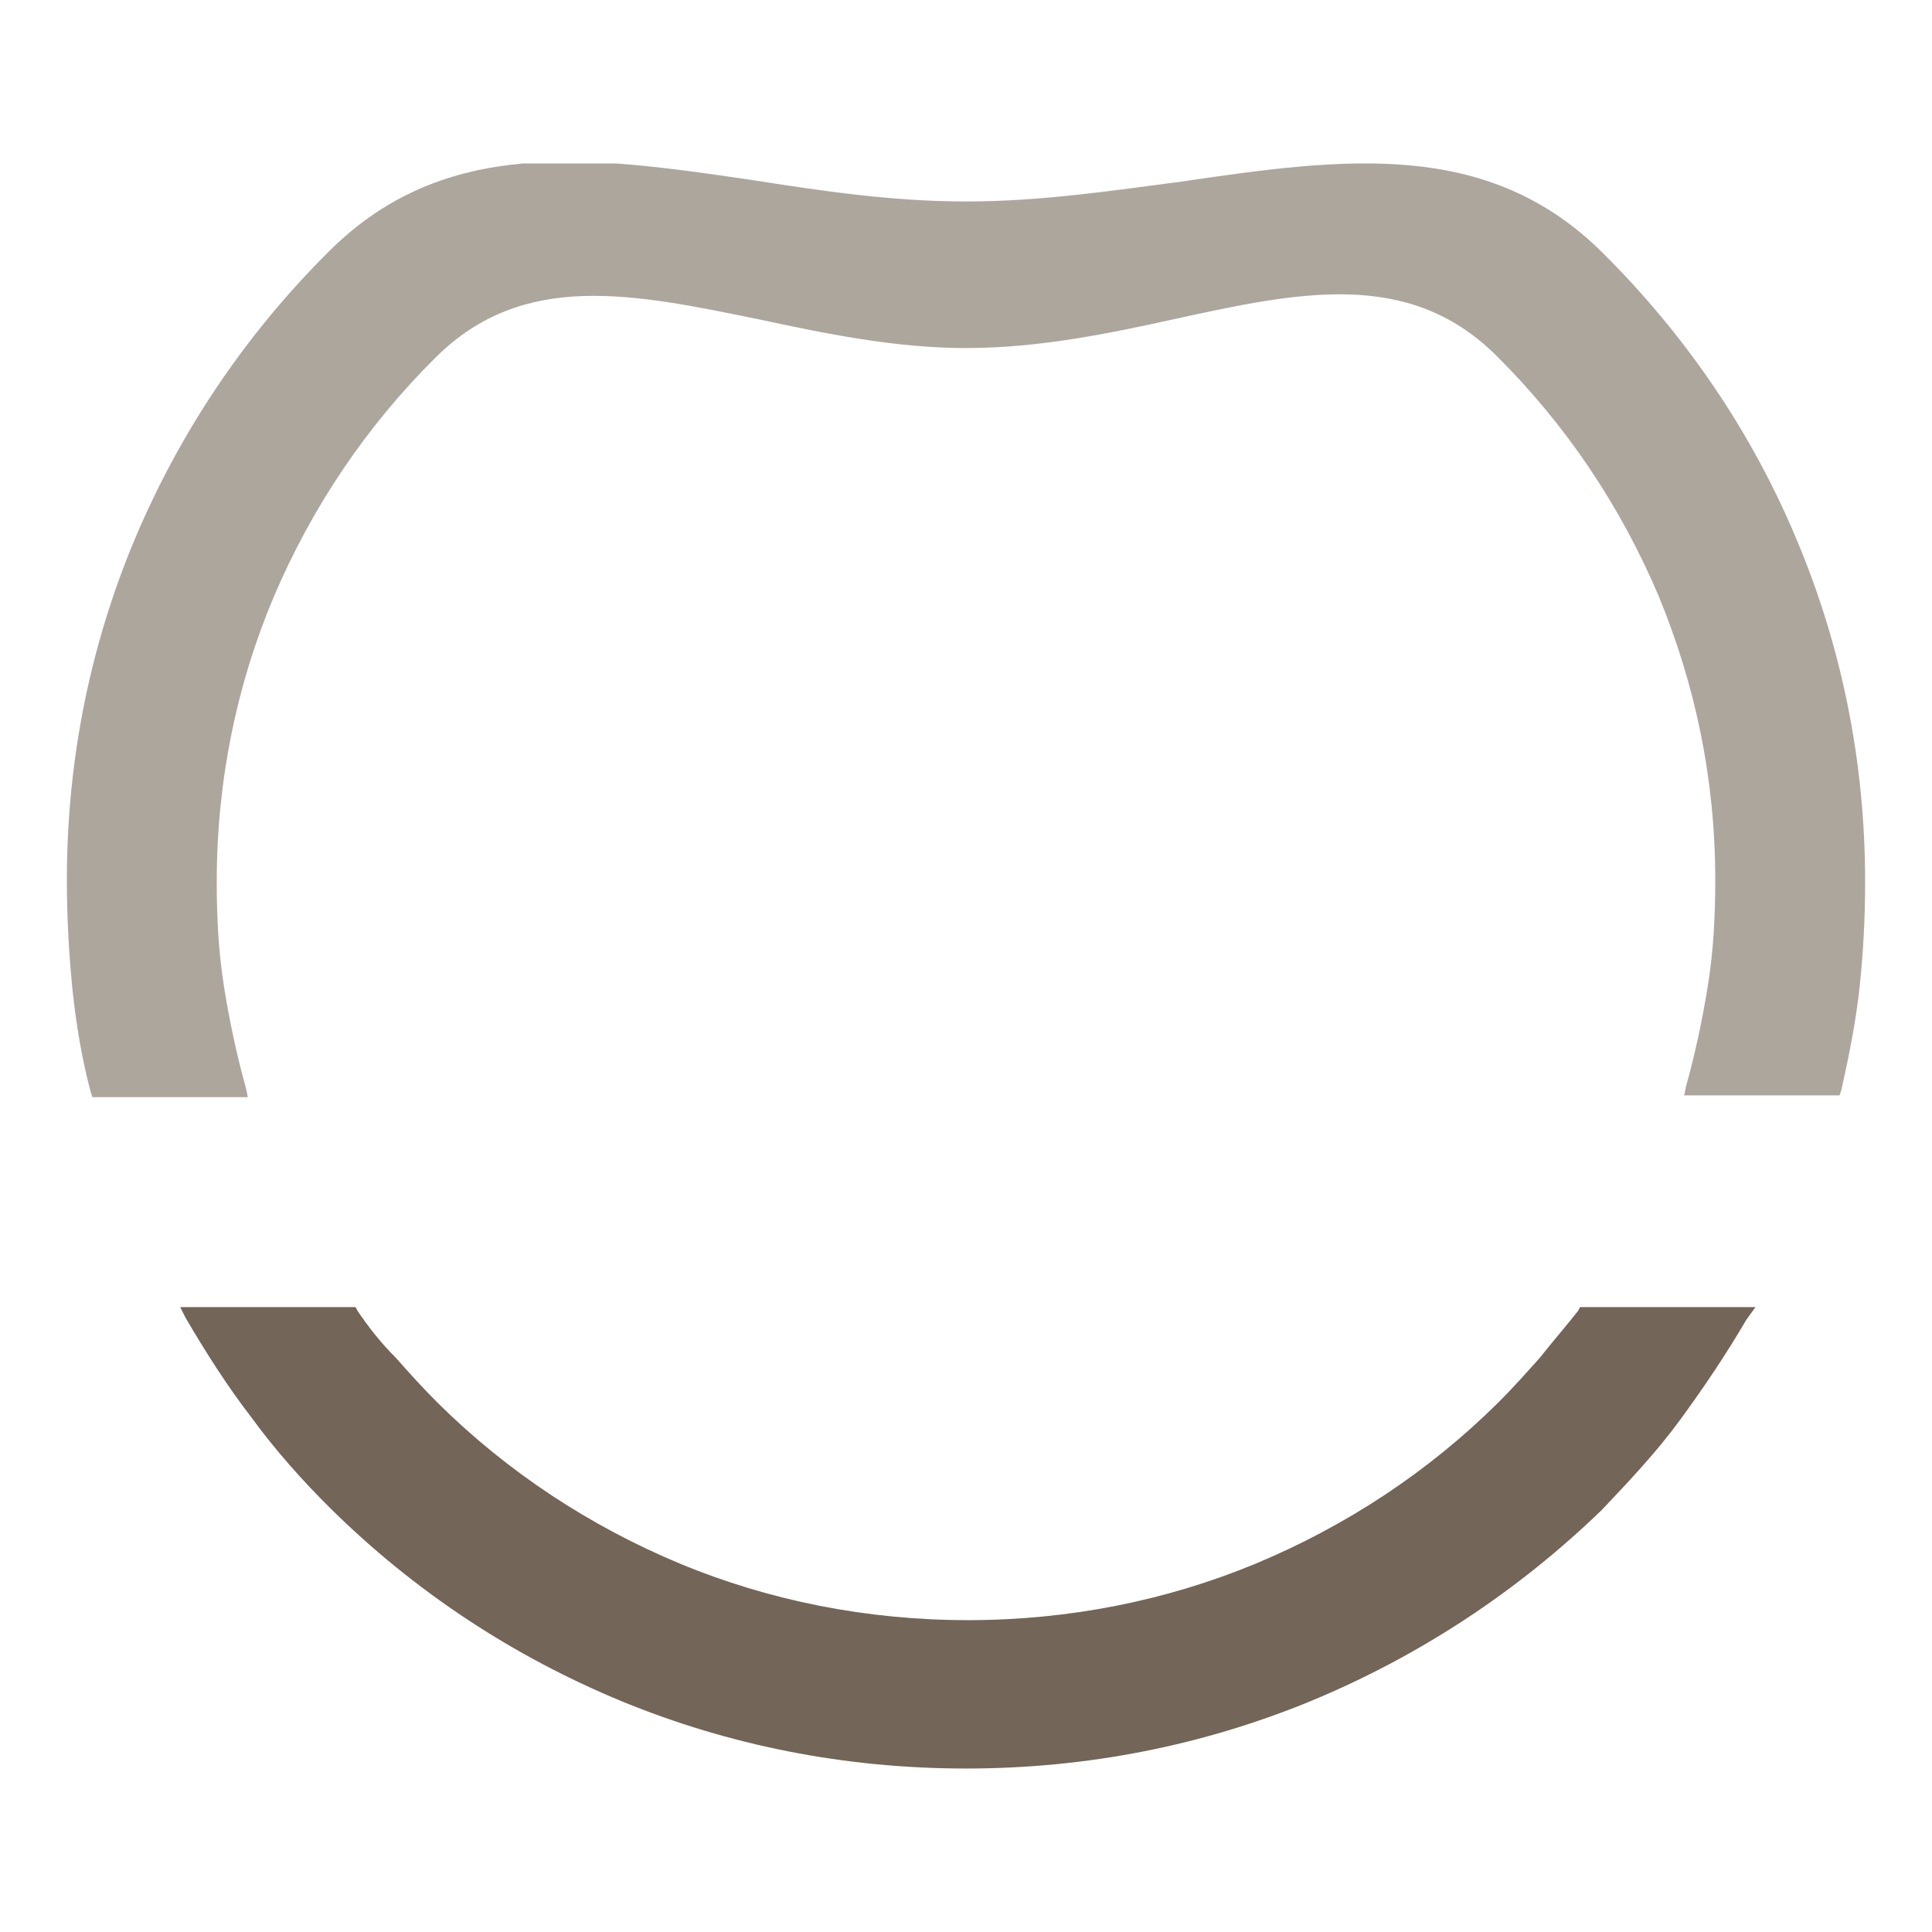
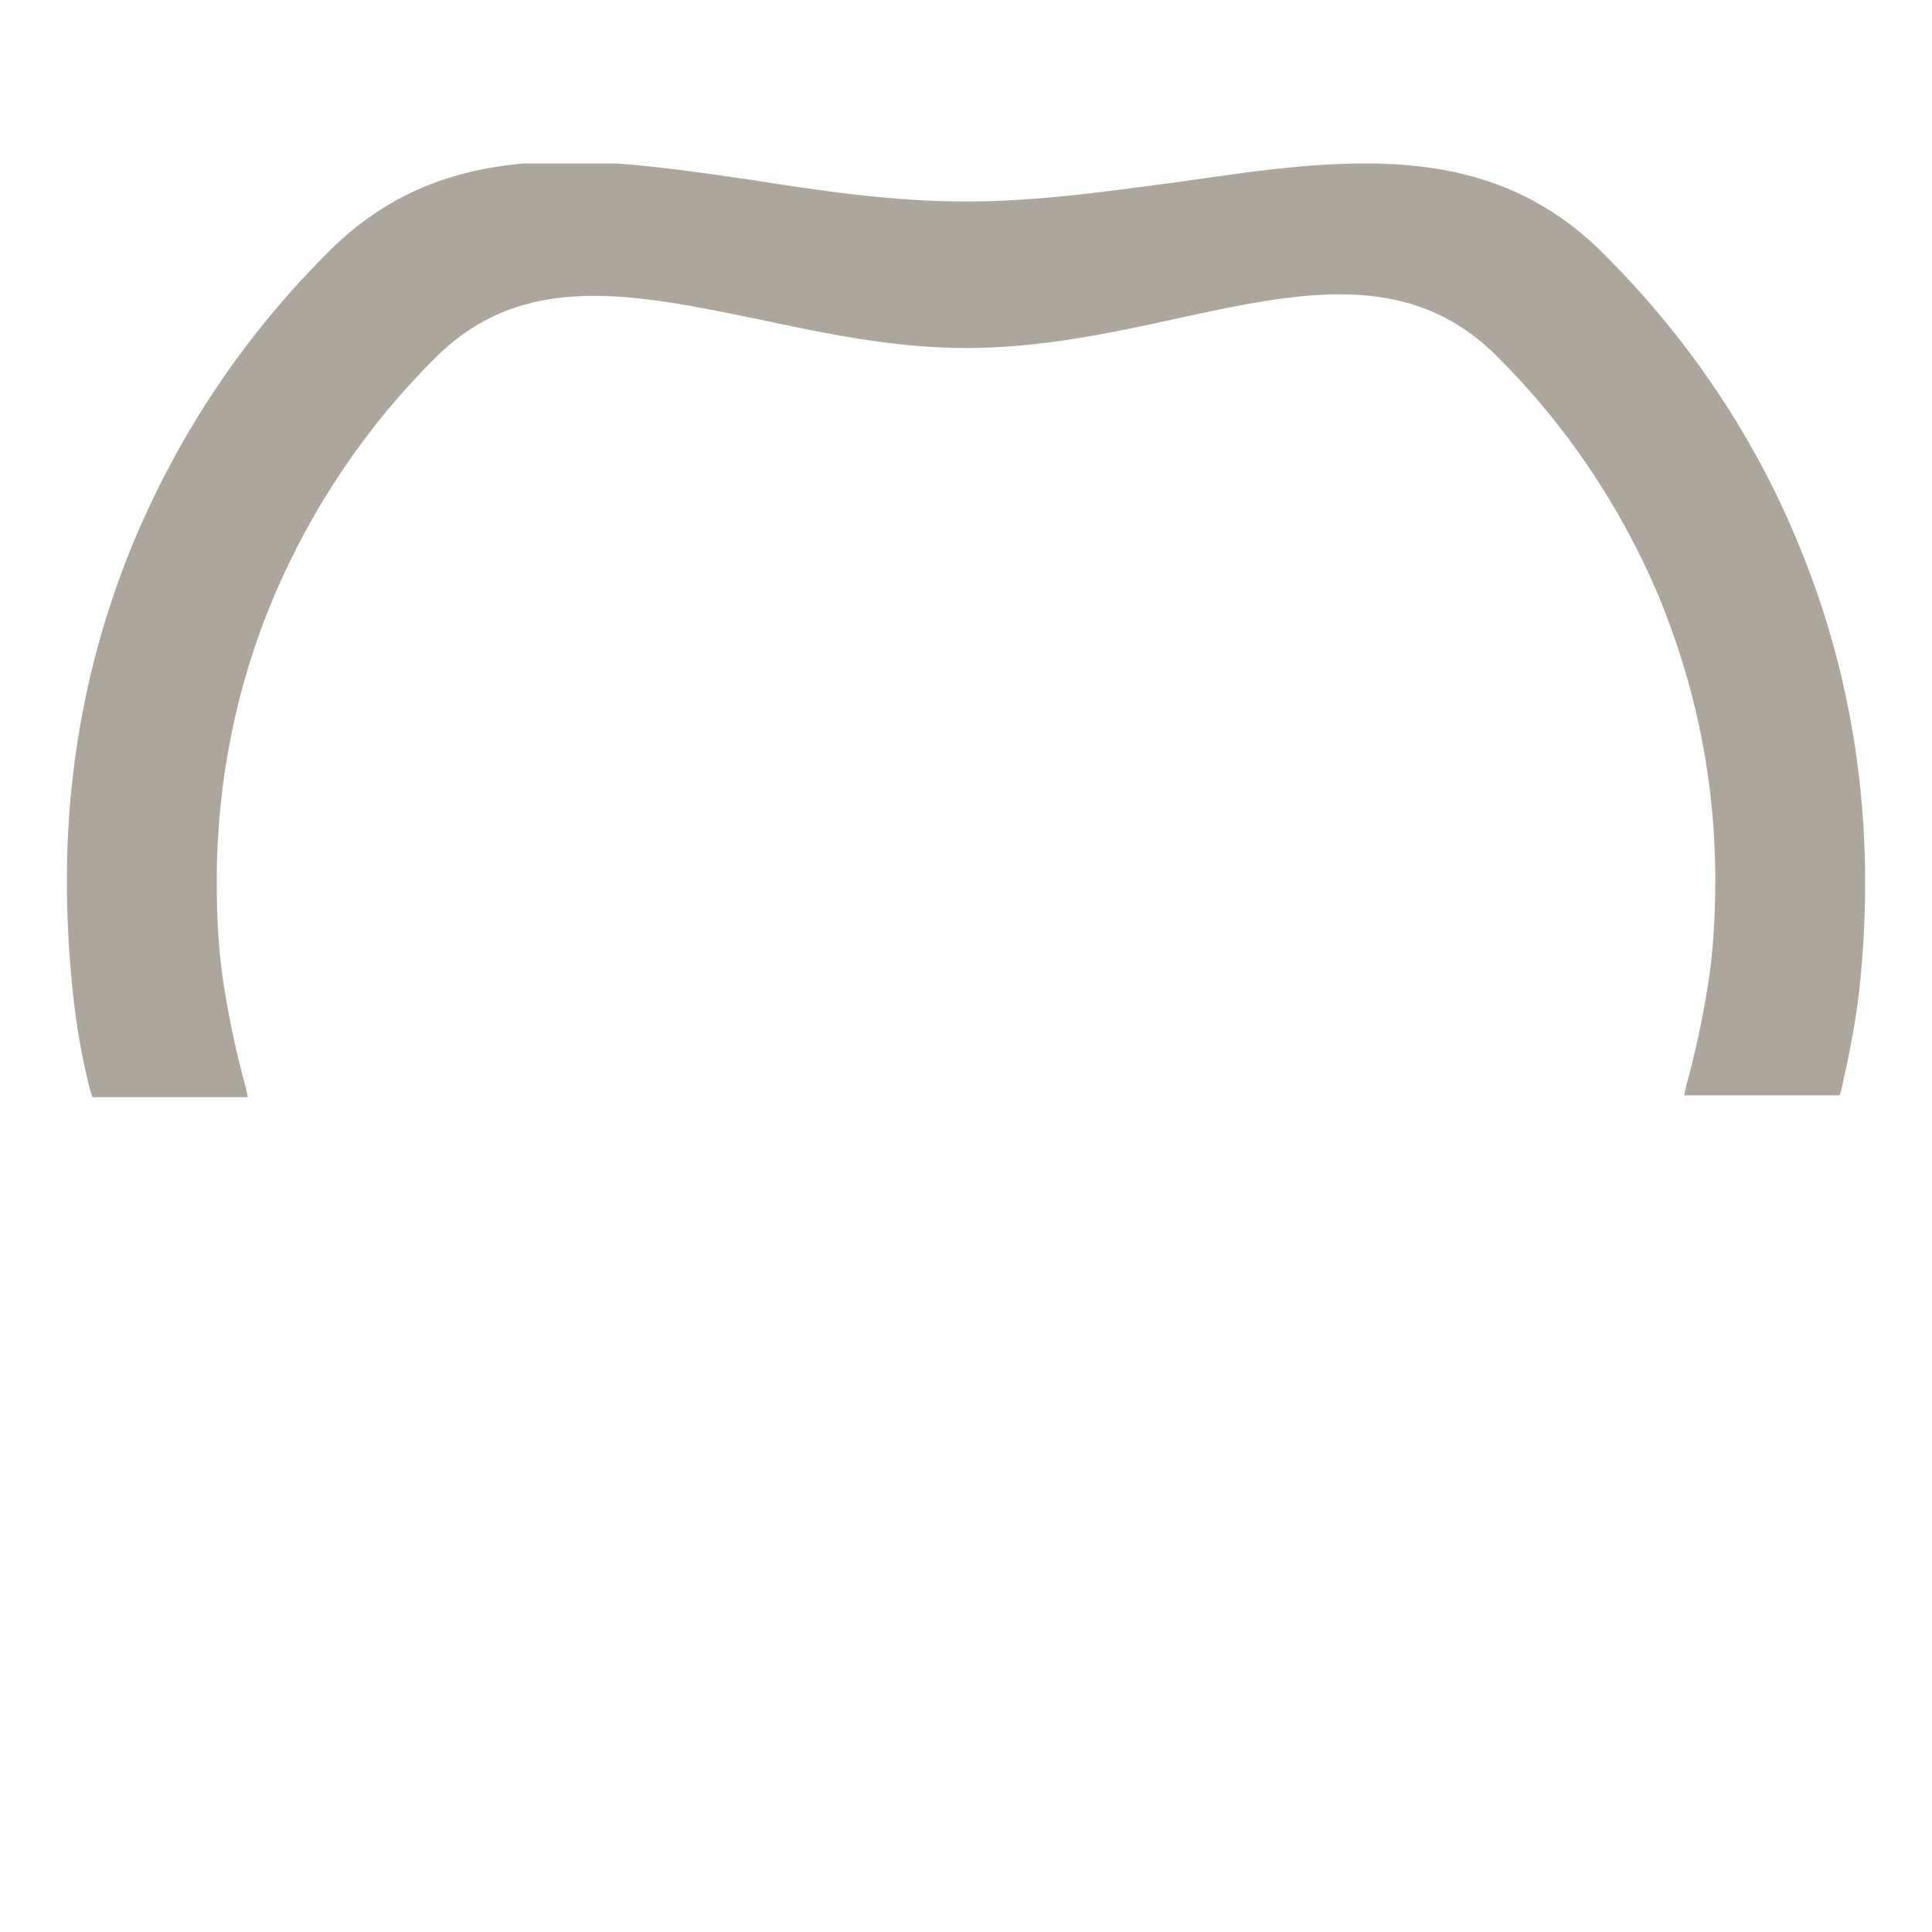
<svg xmlns="http://www.w3.org/2000/svg" width="260" height="260" viewBox="0 0 260 260" fill="none">
  <g clip-path="url(#clip0_109_33)">
-     <path d="M235.014 177.608C232.309 182.234 229.358 186.618 226.161 191.001C222.964 195.384 219.274 199.281 215.585 203.177C204.272 214.135 190.992 222.902 176.236 228.99C161.972 234.834 146.478 238 130 238C113.522 238 98.028 234.834 83.764 228.99C69.008 222.902 55.728 214.135 44.415 202.933C40.726 199.281 37.037 195.141 33.84 190.758C30.642 186.618 27.691 181.991 24.986 177.364L24.248 175.903H47.858L48.104 176.39C49.579 178.582 51.301 180.773 53.268 182.722C54.99 184.67 56.957 186.861 58.925 188.809C68.27 198.063 79.338 205.369 91.634 210.483C103.439 215.353 116.474 218.032 130.246 218.032C144.018 218.032 157.053 215.353 168.858 210.483C181.155 205.369 192.222 198.063 201.567 188.809C203.535 186.861 205.256 184.913 207.224 182.722C208.945 180.53 210.667 178.582 212.388 176.39L212.634 175.903H236.244L235.014 177.608Z" fill="#736557" />
    <path d="M130 27.114C140.083 27.114 149.675 25.653 159.02 24.435C180.663 21.269 200.091 18.591 215.585 33.932C226.652 44.891 235.752 58.041 241.9 72.895C247.803 87.019 251 102.361 251 118.676C251 123.547 250.754 128.174 250.262 132.8C249.77 137.427 248.787 142.298 247.803 146.681L247.557 147.411H226.652L226.898 146.194C228.128 141.811 229.112 137.184 229.85 132.557C230.587 127.93 230.833 123.303 230.833 118.433C230.833 104.796 228.128 92.133 223.209 80.201C218.045 68.025 210.667 57.066 201.321 47.813C189.516 36.124 174.76 39.29 158.037 42.943C149.183 44.891 139.837 46.839 130 46.839C120.409 46.839 111.063 44.891 101.963 42.943C85.24 39.533 70.484 36.367 58.679 48.056C49.333 57.31 41.955 68.268 36.791 80.444C31.872 92.133 29.167 105.039 29.167 118.676C29.167 123.547 29.413 128.174 30.15 132.8C30.888 137.427 31.872 142.054 33.102 146.437L33.348 147.655H12.443L12.197 146.924C10.967 142.298 10.23 137.671 9.738 133.044C9.246 127.93 9 123.303 9 118.433C9 102.117 12.197 86.776 18.1 72.652C24.248 58.041 33.102 44.891 44.415 33.689C59.908 18.347 79.337 21.026 100.98 24.192C110.325 25.653 119.917 27.114 130 27.114Z" fill="#ADA69D" />
  </g>
  <defs>
    <clipPath id="clip0_109_33">
      <rect width="242" height="216" fill="white" transform="translate(9 22)" />
    </clipPath>
  </defs>
</svg>